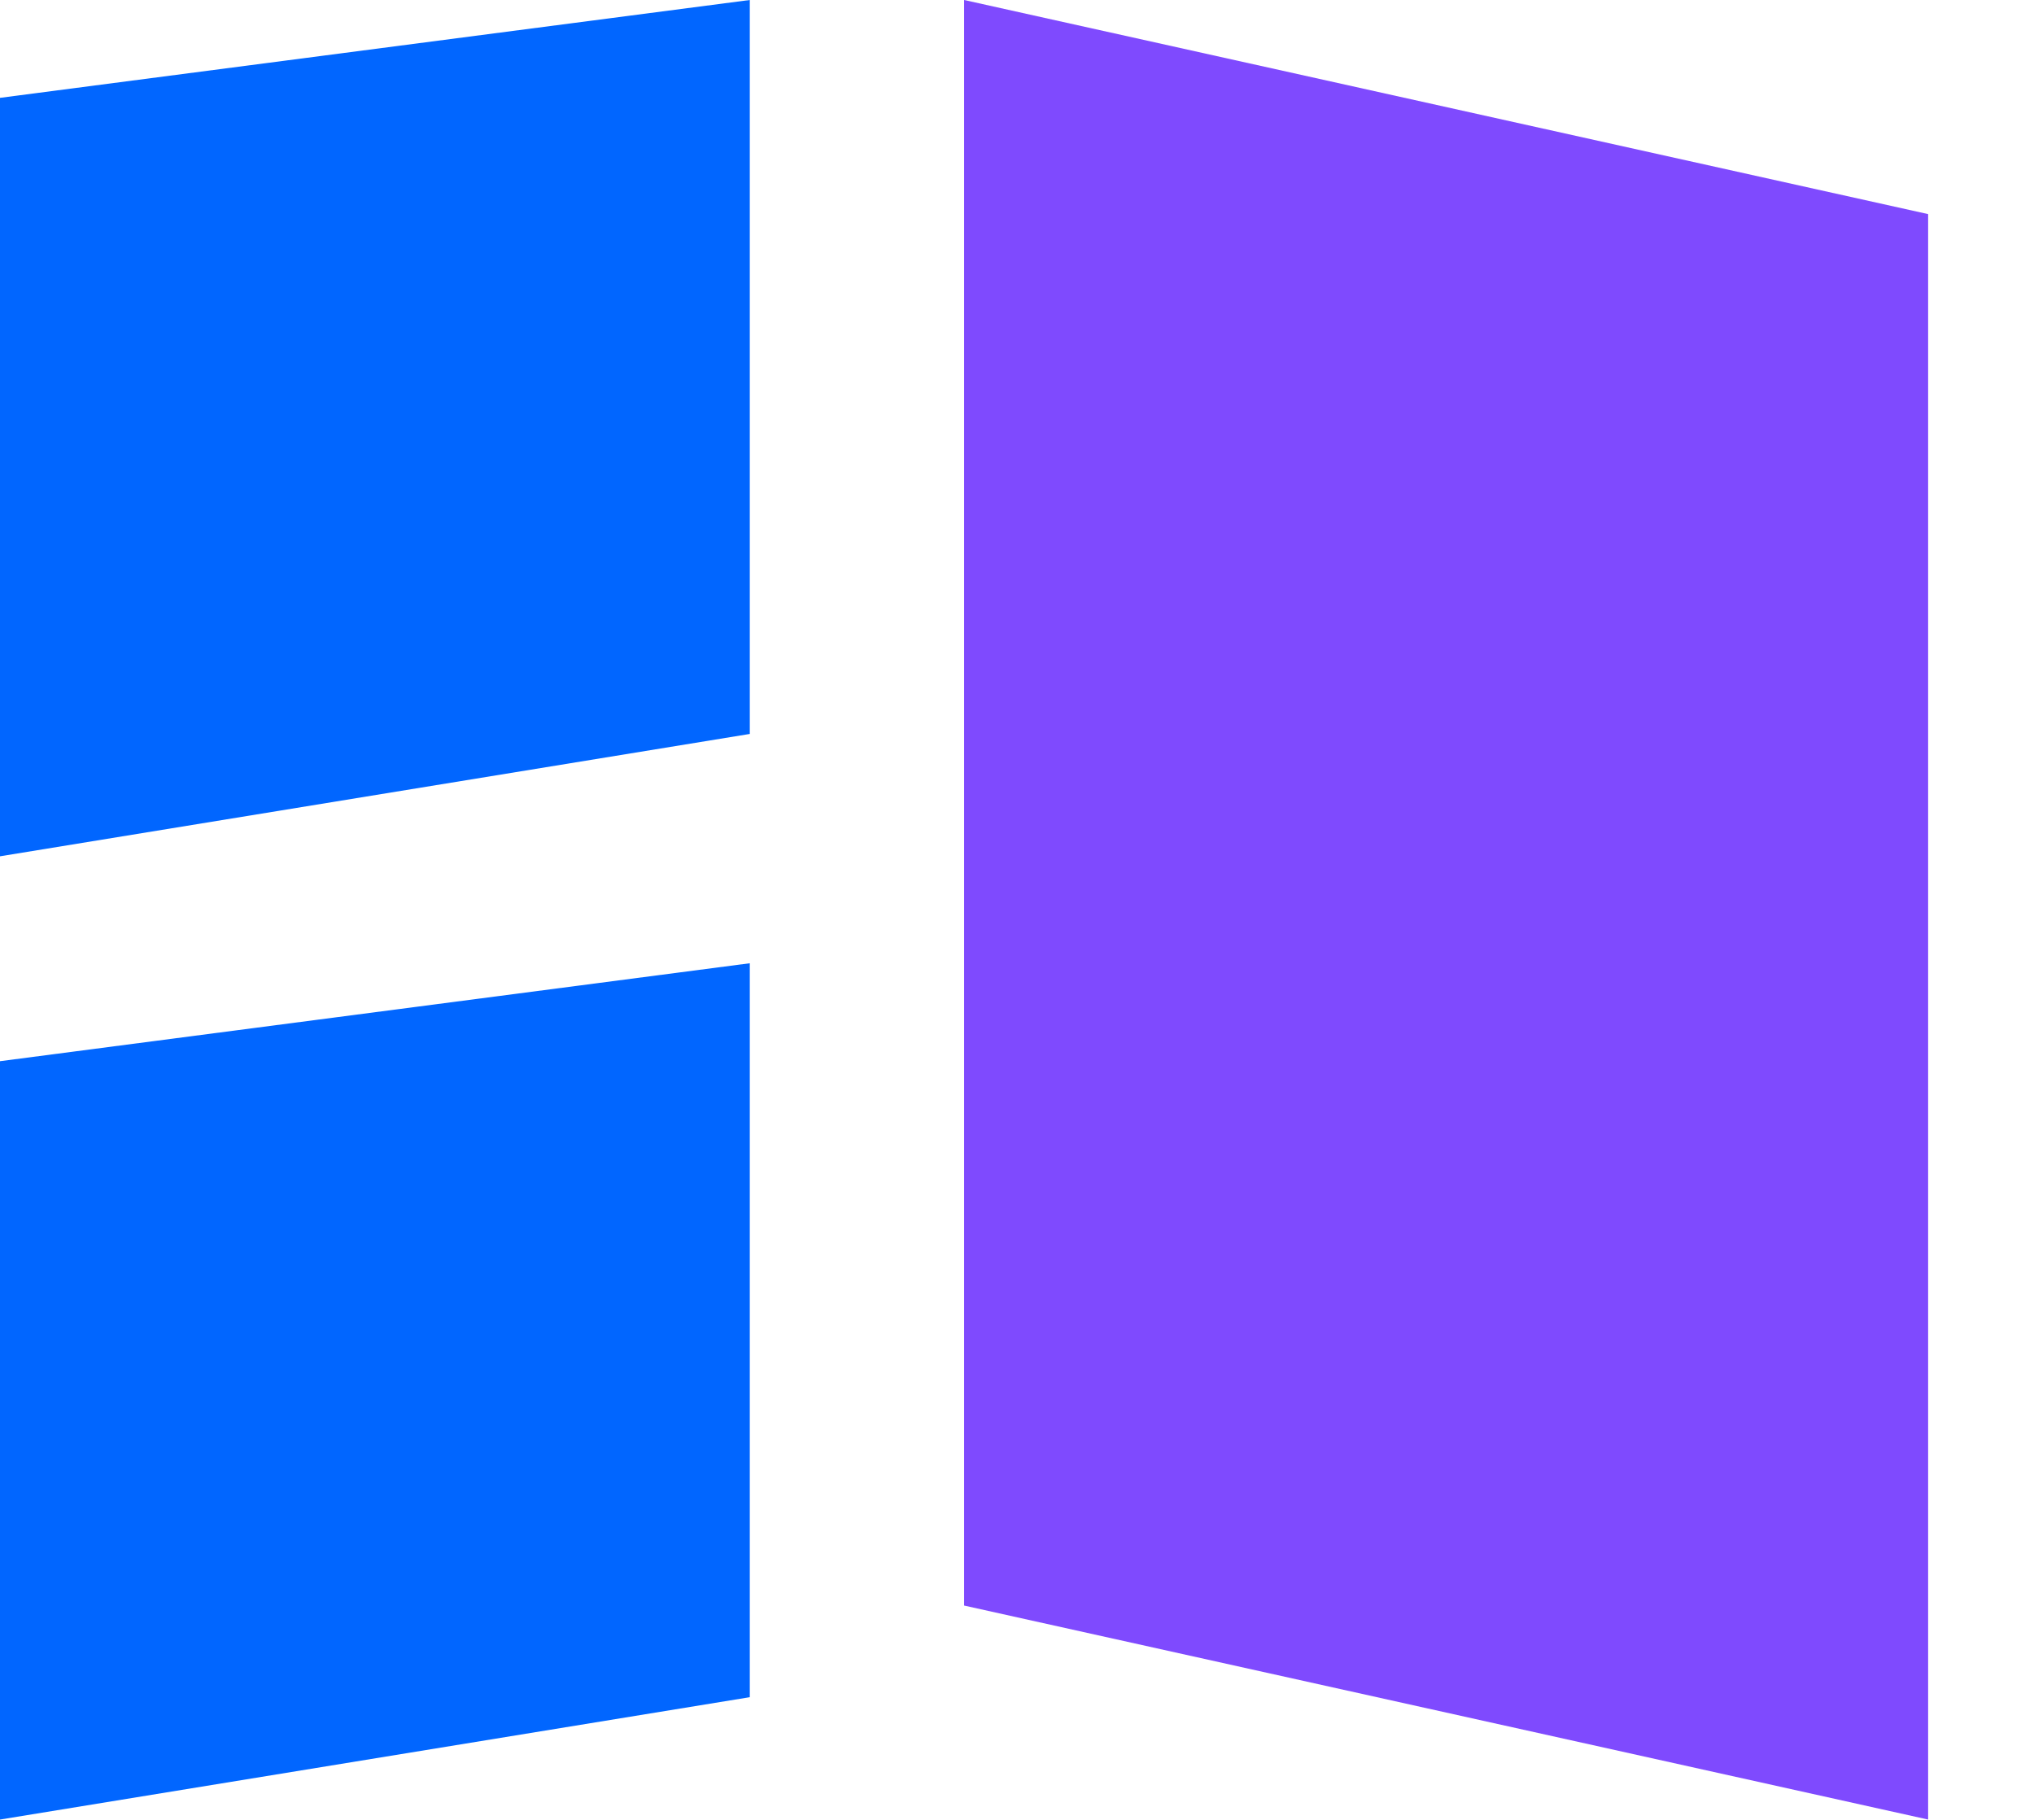
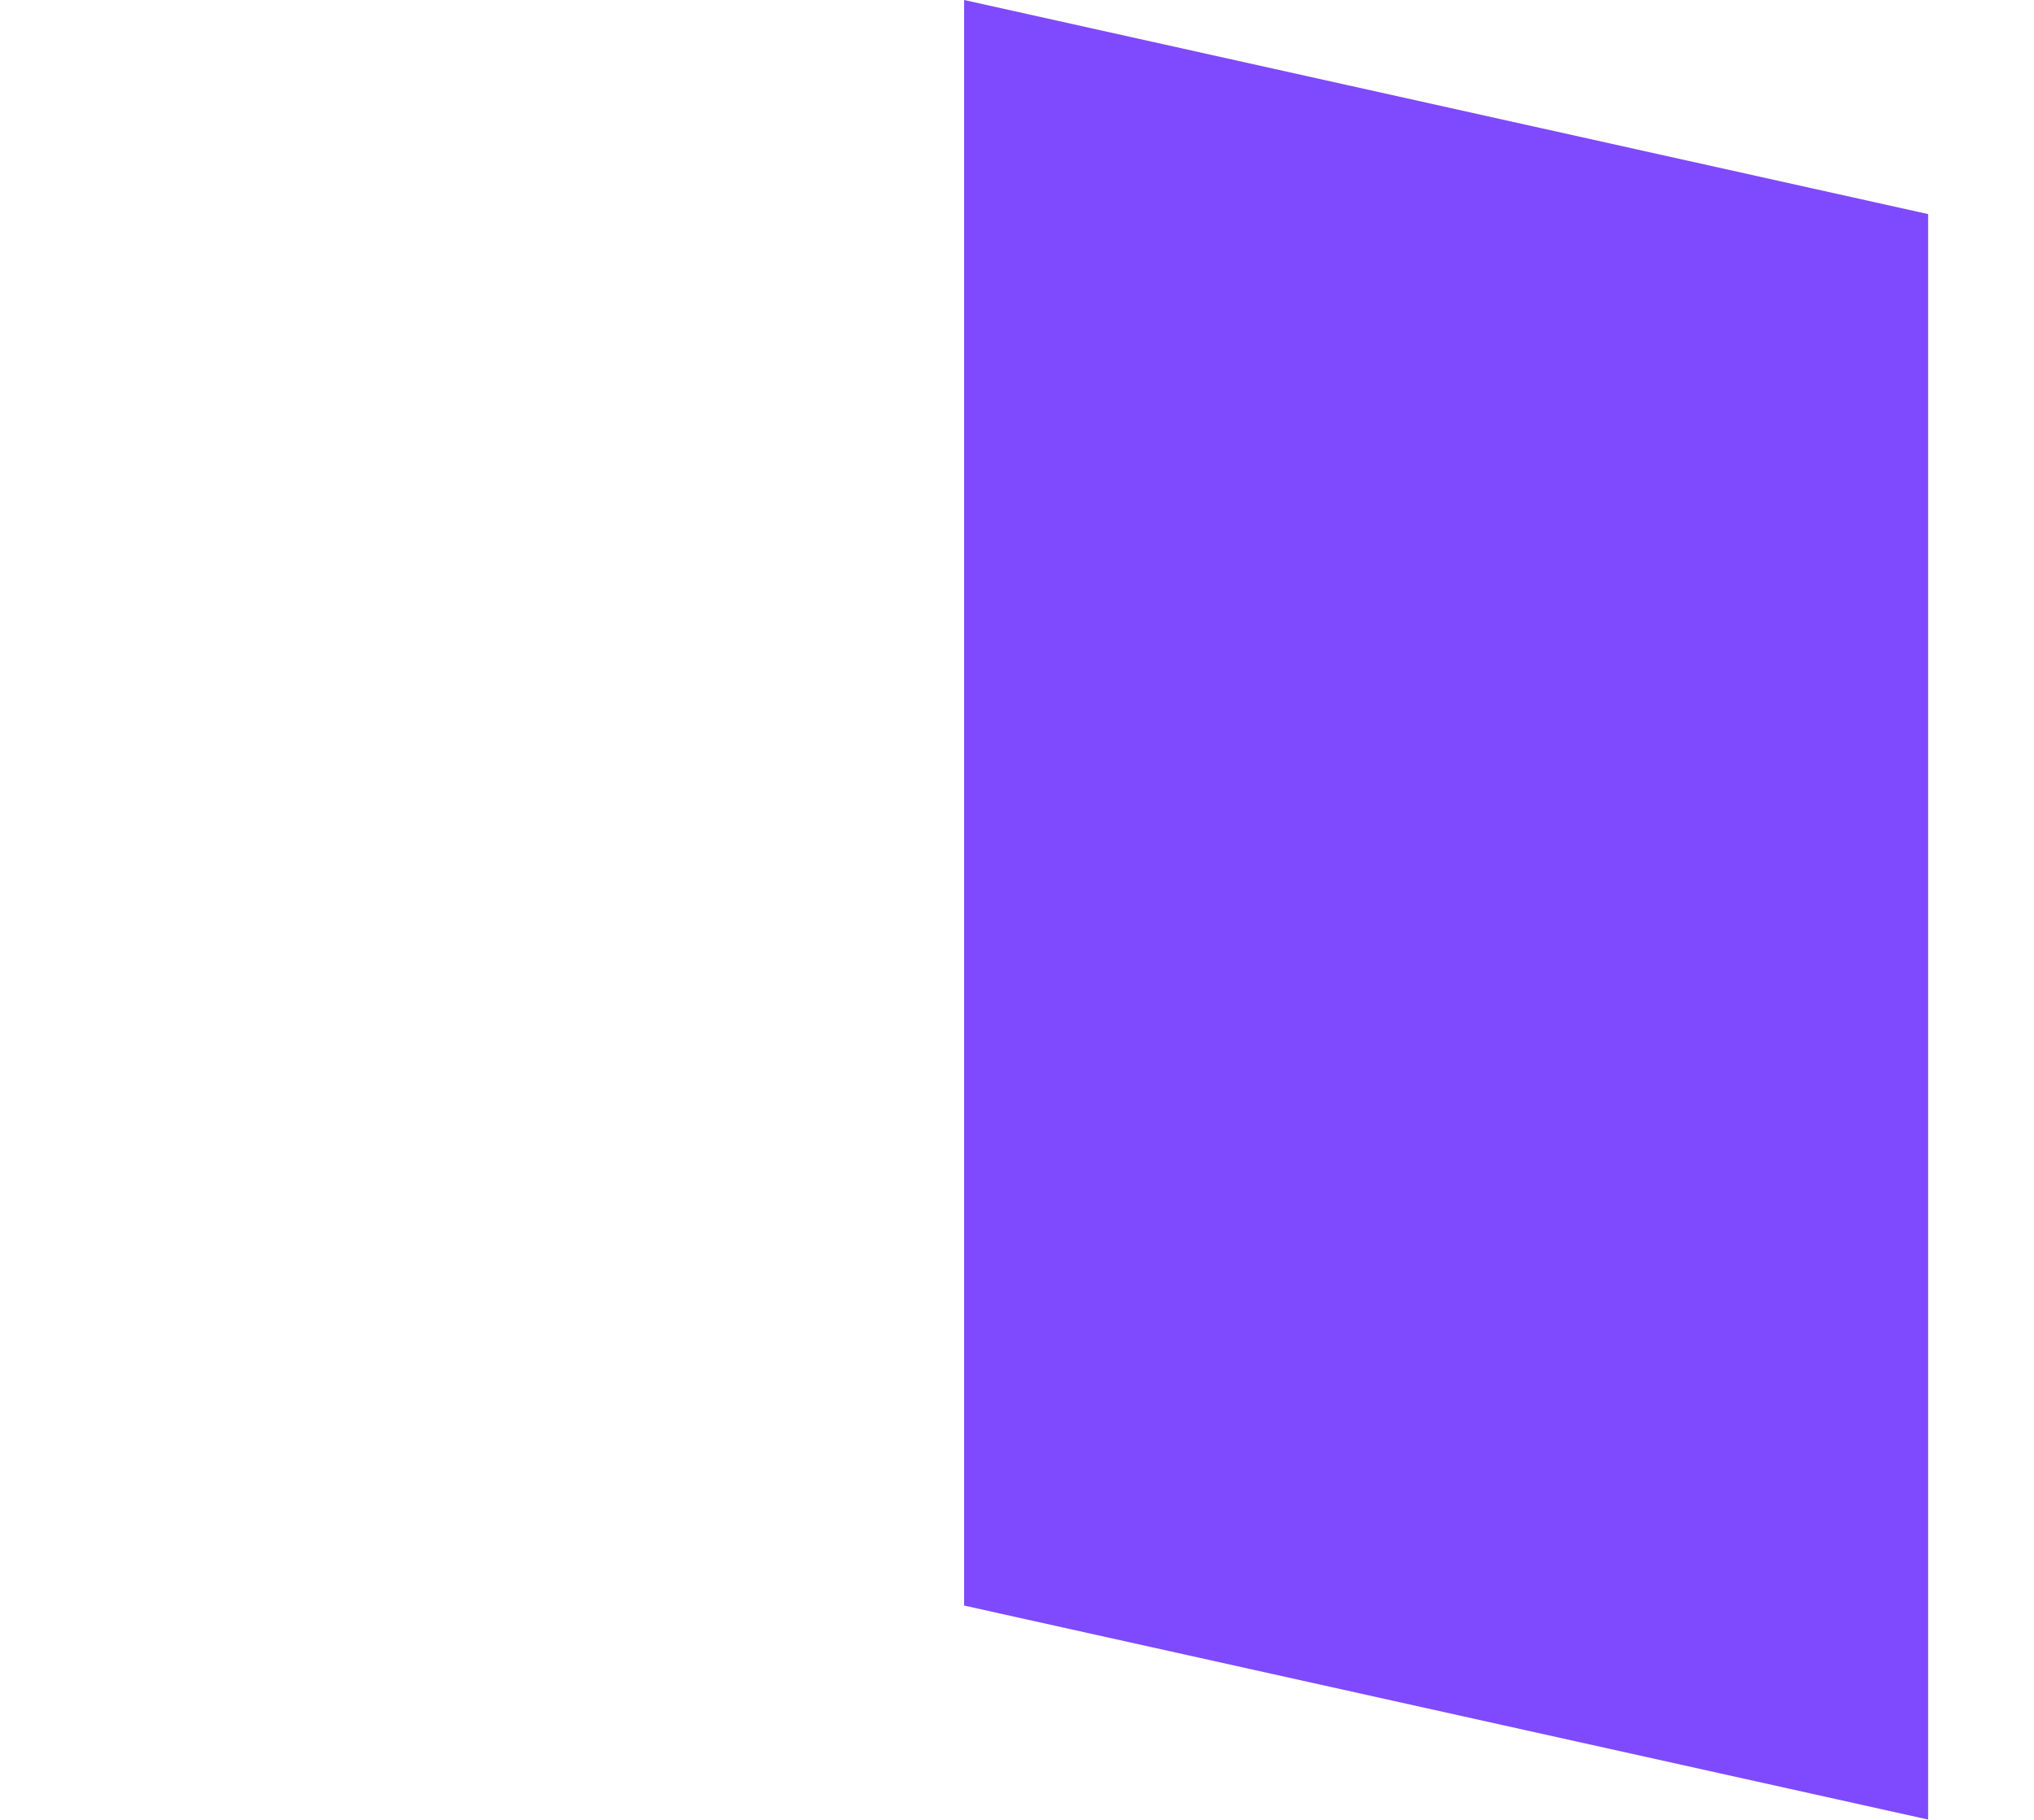
<svg xmlns="http://www.w3.org/2000/svg" width="19" height="17" viewBox="0 0 19 17" fill="none">
  <path d="M9.006 0L18.011 2V16.997L9.006 14.998V0Z" fill="#7F4AFE" />
-   <path d="M0 9.913L7.004 8.998V15.854L0 16.997V9.913Z" fill="#0166FF" />
-   <path d="M0 0.914L7.004 0V6.856L0 7.999V0.914Z" fill="#0166FF" />
</svg>